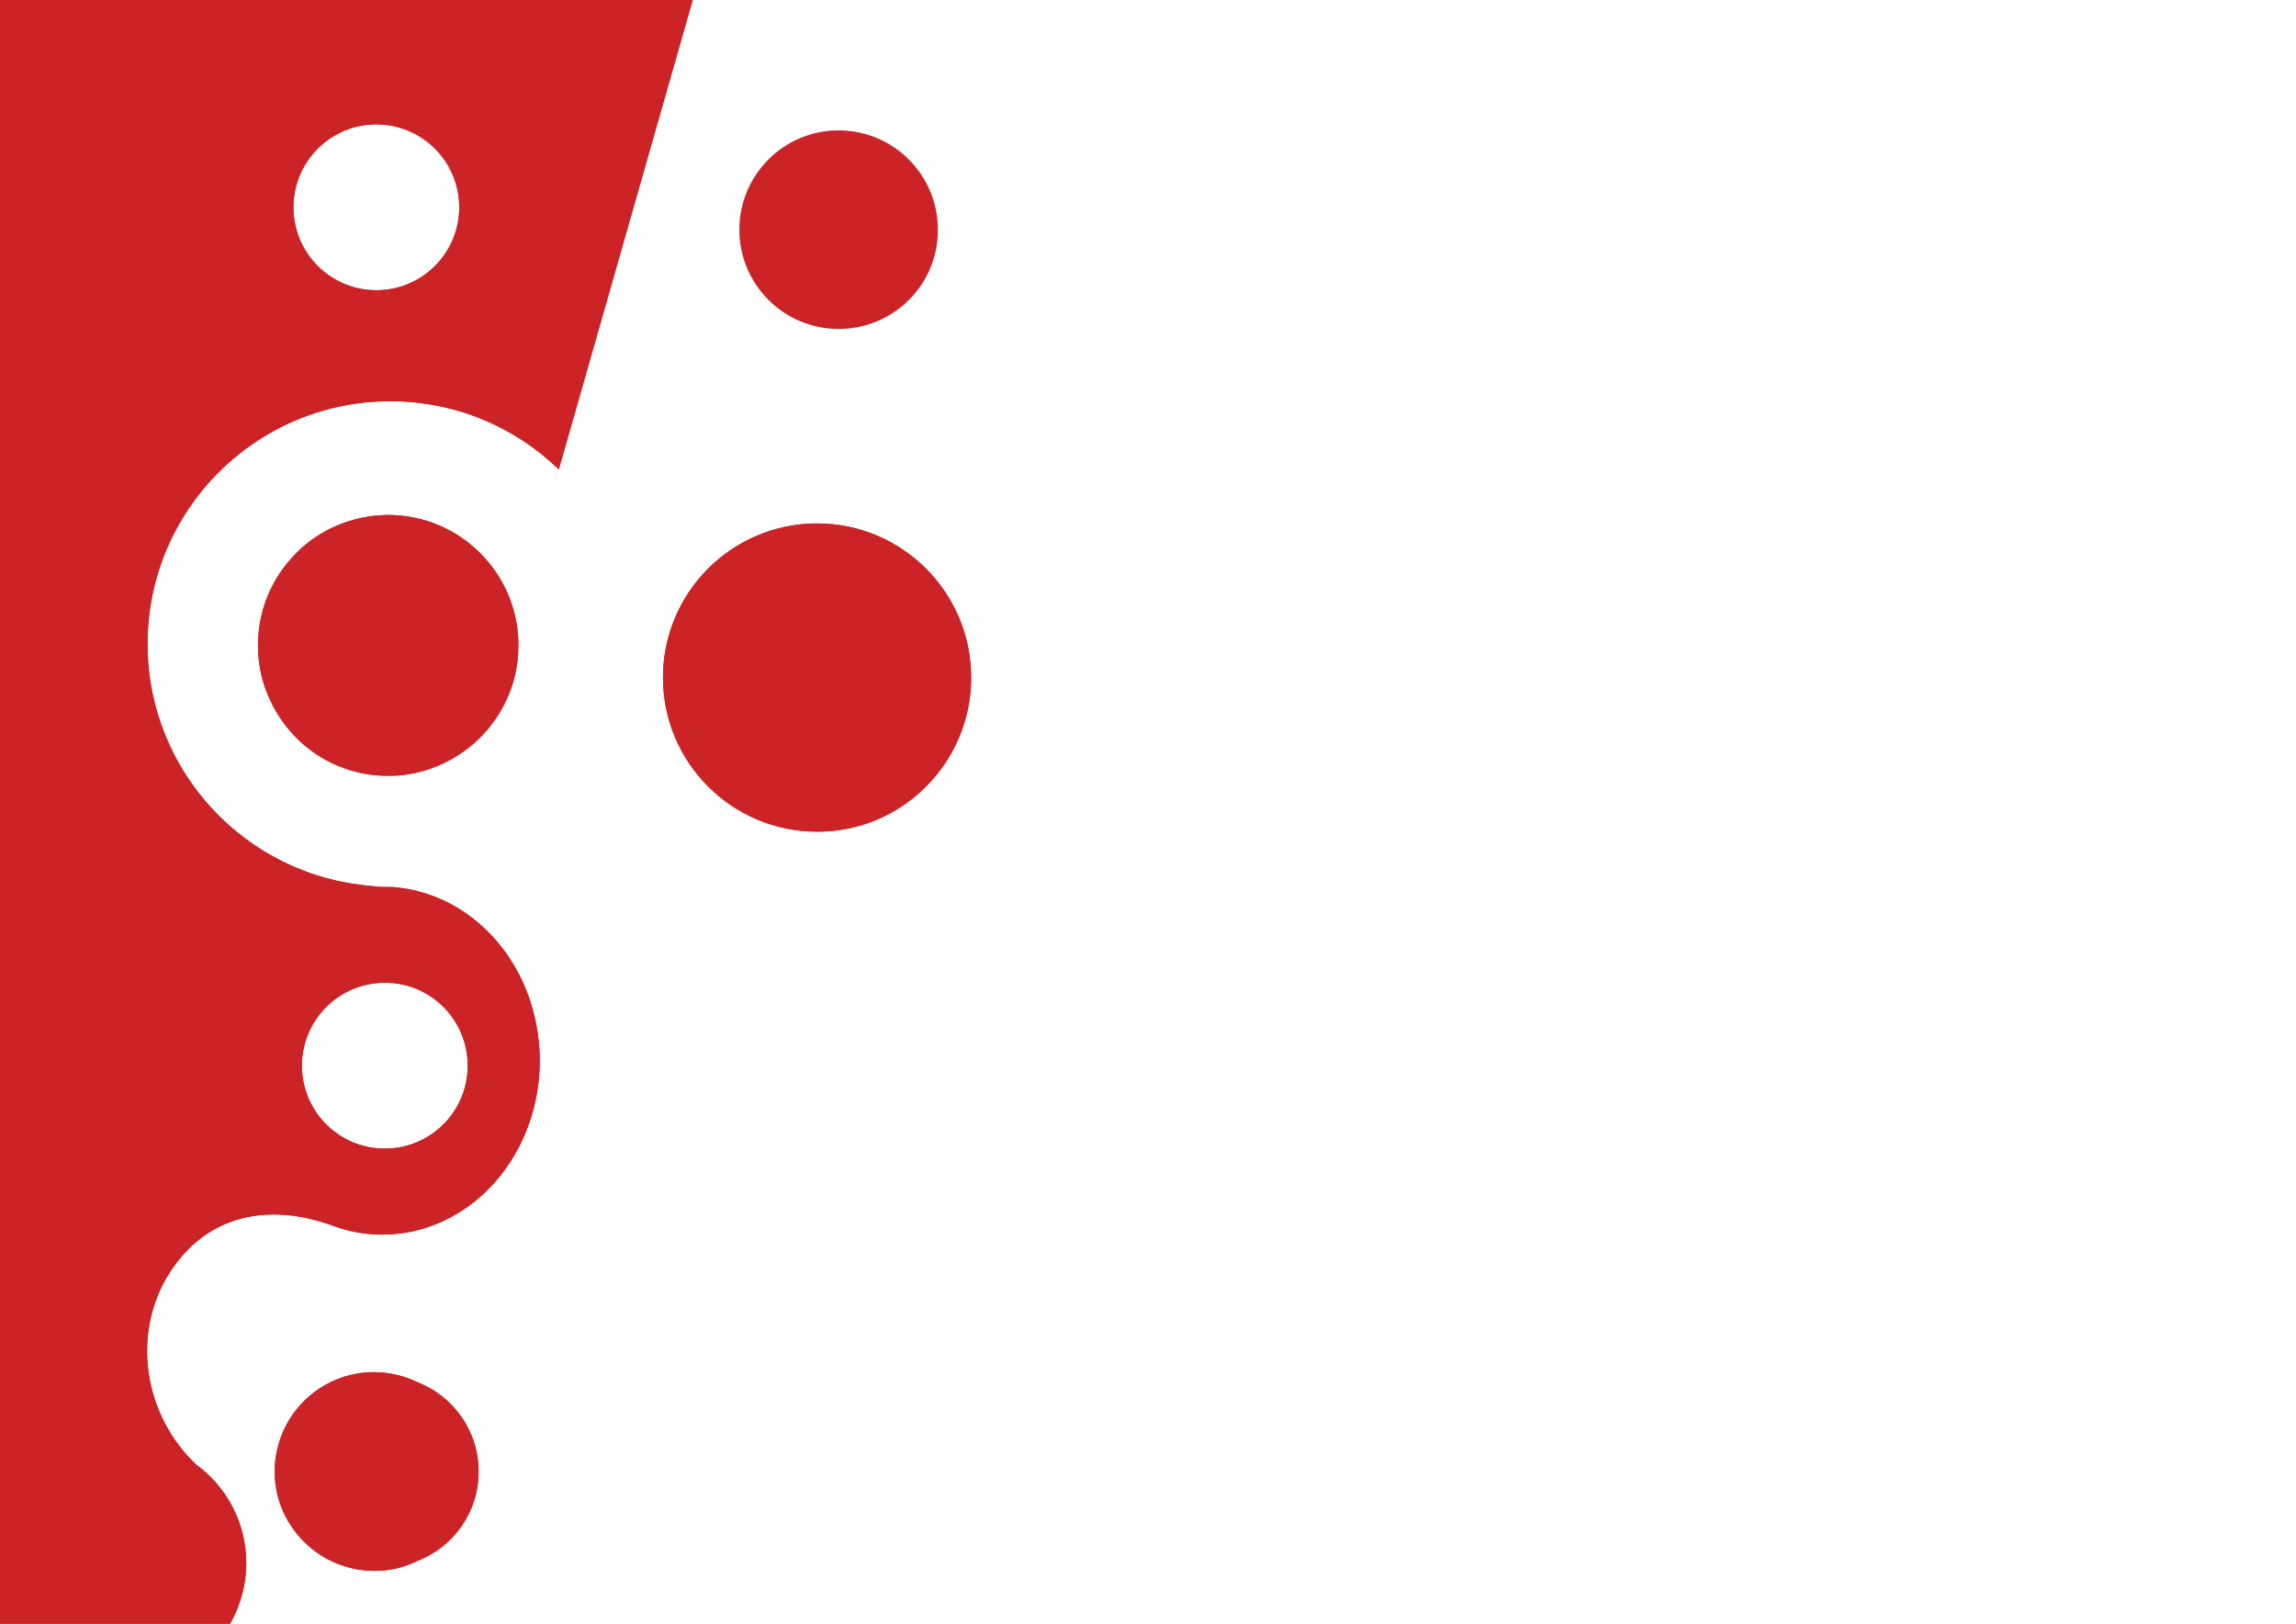
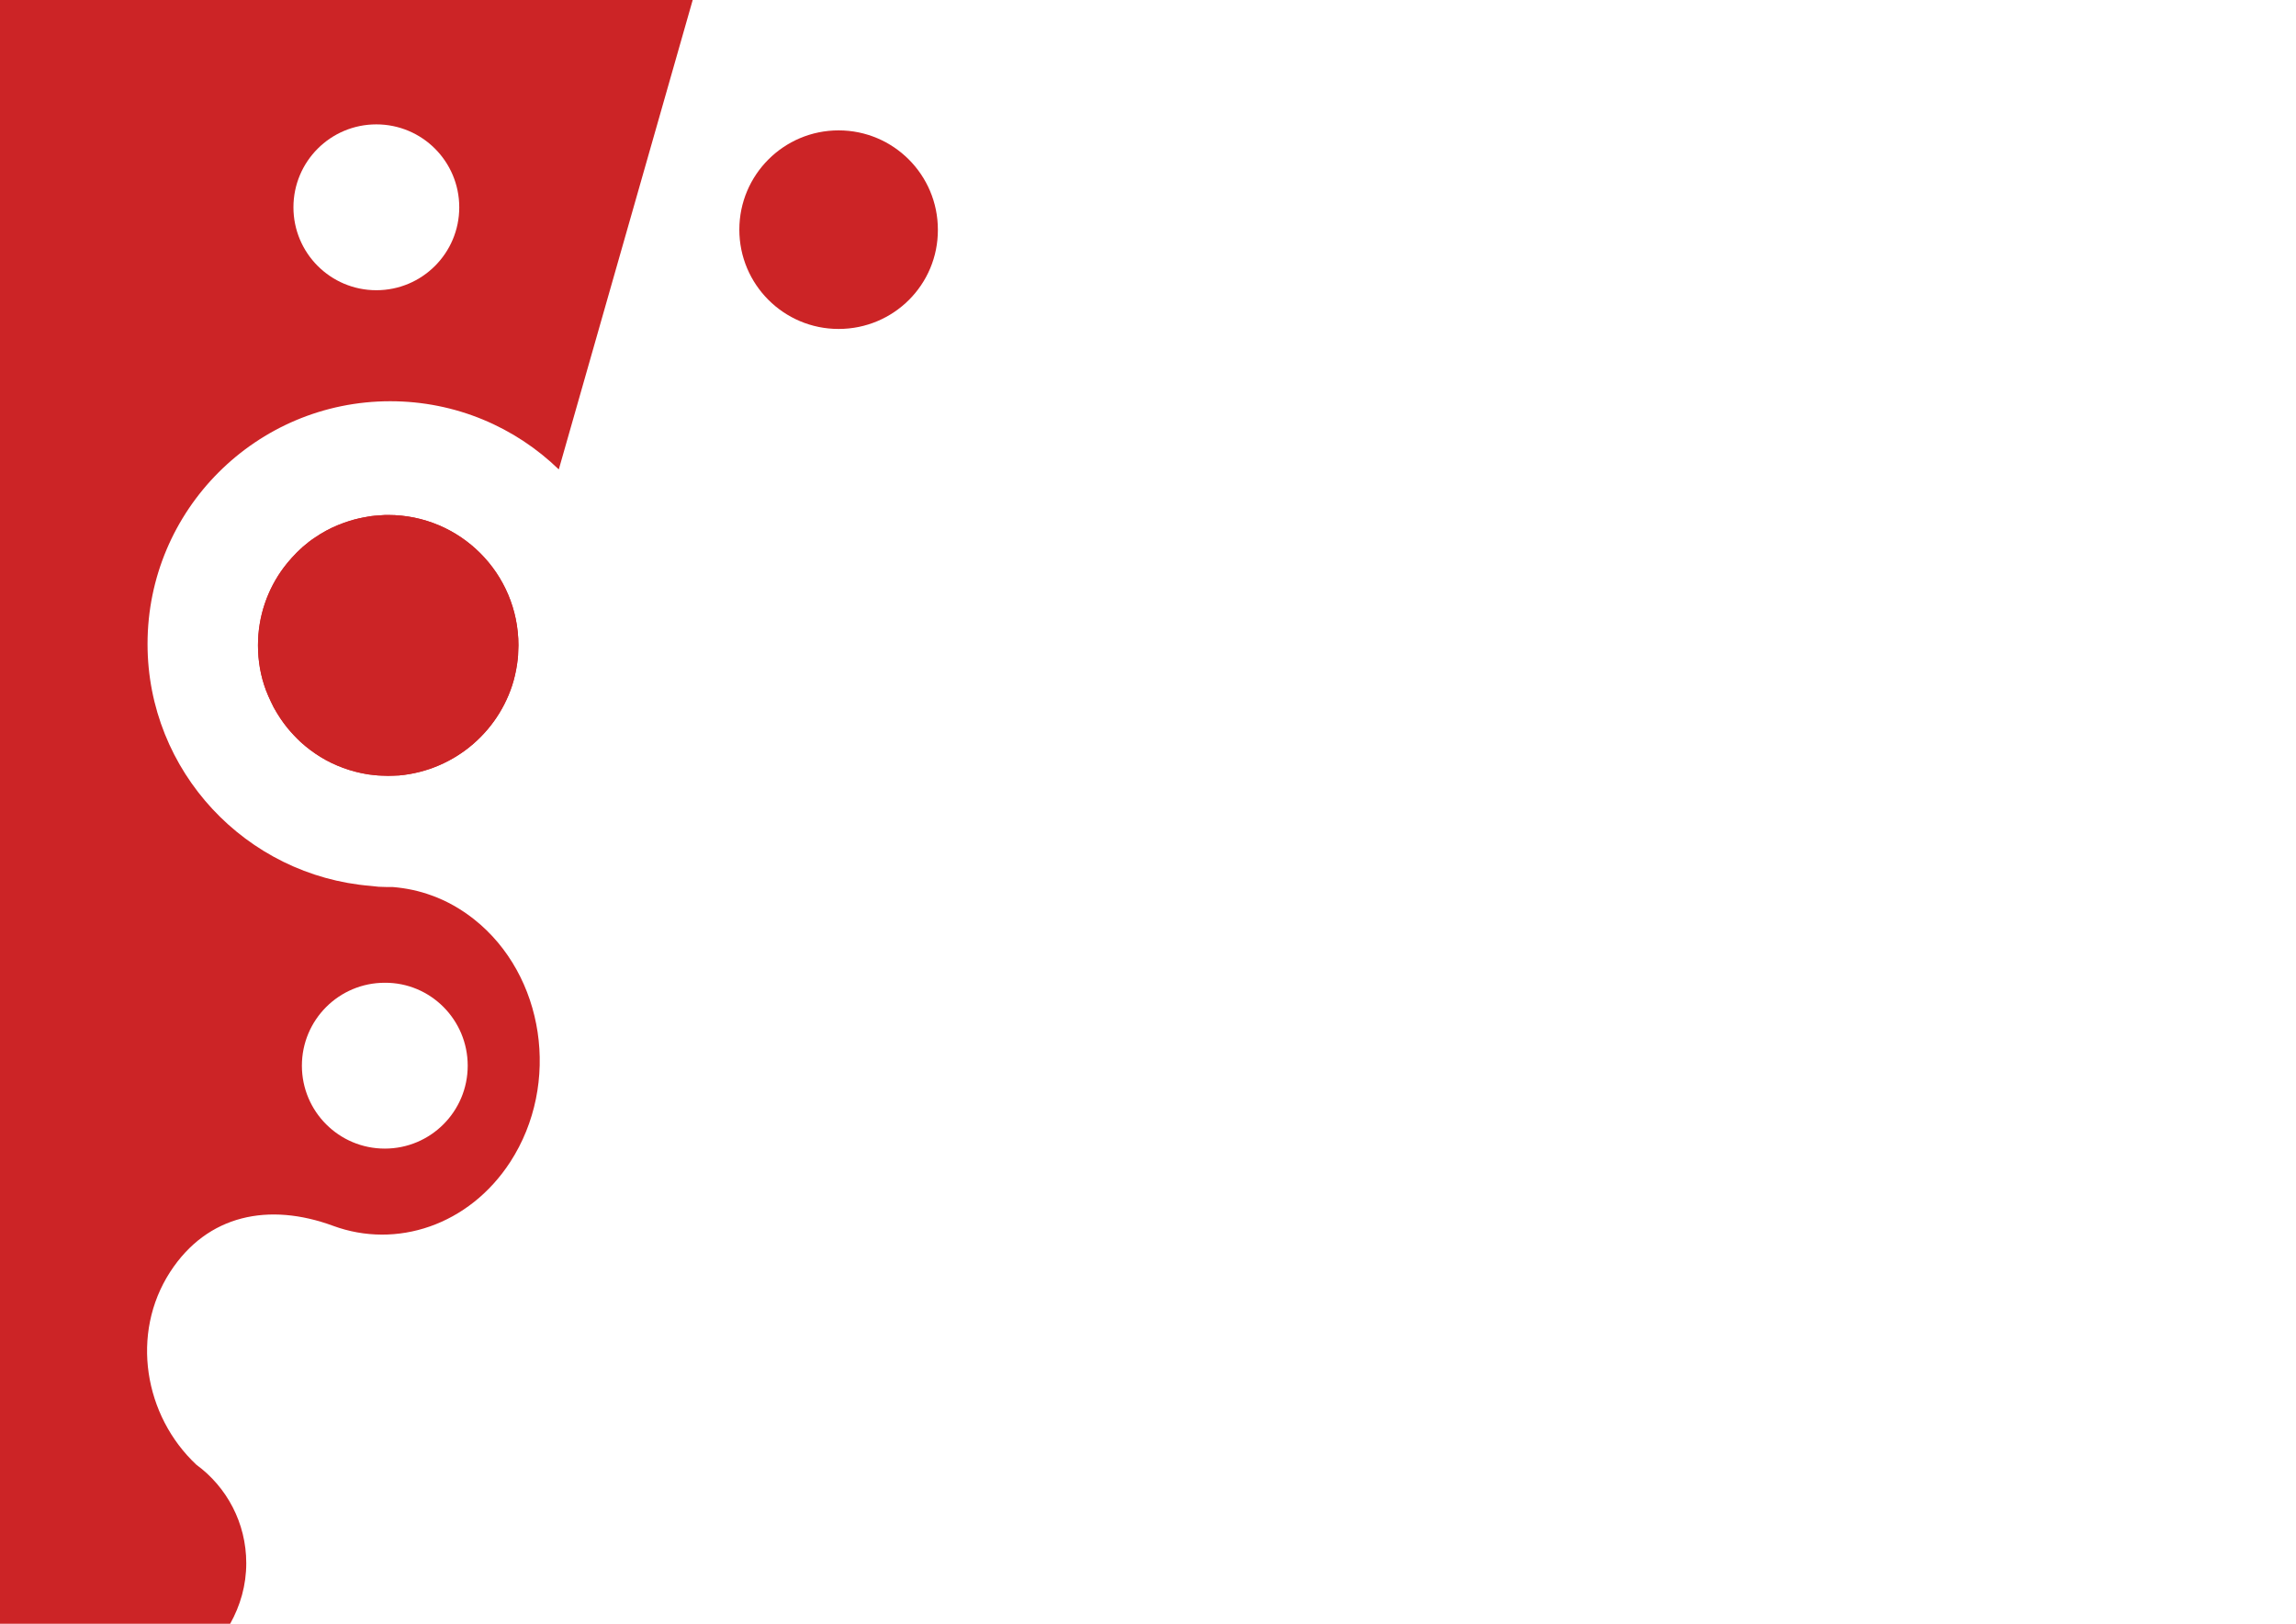
<svg xmlns="http://www.w3.org/2000/svg" xmlns:xlink="http://www.w3.org/1999/xlink" version="1.1" id="Livello_1" x="0px" y="0px" viewBox="0 0 841.9 595.3" style="enable-background:new 0 0 841.9 595.3;" xml:space="preserve">
  <style type="text/css">
	.st0{clip-path:url(#SVGID_00000135673807859334729560000014927054701229820587_);fill:#CC2426;}
	.st1{clip-path:url(#SVGID_00000168814525435911154940000007472829218299924393_);fill:#CC2426;}
	.st2{clip-path:url(#SVGID_00000006671588480008249110000002370924025591243940_);fill:#CC2426;}
	.st3{clip-path:url(#SVGID_00000158730558609534767770000014119496117197322679_);fill:#CC2426;}
	.st4{fill:#CC2426;}
</style>
  <g>
    <g>
      <defs>
        <path id="SVGID_1_" d="M168.4,76c0,16.8-13.6,30.4-30.4,30.4c-16.8,0-30.4-13.6-30.4-30.4s13.6-30.4,30.4-30.4     C154.8,45.6,168.4,59.2,168.4,76 M171.5,390.7c0,16.8-13.6,30.4-30.4,30.4c-16.8,0-30.4-13.6-30.4-30.4     c0-16.8,13.6-30.4,30.4-30.4C157.9,360.2,171.5,373.9,171.5,390.7 M84.4,595.3c3.7-6.6,5.9-14.1,5.9-22.2     c0-14.8-7.2-28-18.3-36.1c-19.1-17.9-24.3-48-9.6-70.7c13.7-21.1,36.3-25.5,59.7-16.9c23.3,8.6,49.9-0.2,65-23.4     c18.6-28.7,12.6-68.5-13.3-89c-4.7-3.7-9.9-6.7-15.5-8.7c-4.6-1.7-9.4-2.7-14.3-3.1c-1.7,0-3.5,0-5.2-0.1c0,0,0,0,0,0     c0,0,0,0,0,0c-0.9-0.1-1.9-0.2-2.8-0.3c-45.8-3.7-81.9-42-81.9-88.7c0-49.2,39.9-89,89-89c24,0,45.8,9.5,61.8,25L254,0L0,0     l0,595.3H84.4z" />
      </defs>
      <use xlink:href="#SVGID_1_" style="overflow:visible;fill:#CC2426;" />
      <clipPath id="SVGID_00000045595902704768789450000011881562474375778950_">
        <use xlink:href="#SVGID_1_" style="overflow:visible;" />
      </clipPath>
-       <rect x="0" y="0" style="clip-path:url(#SVGID_00000045595902704768789450000011881562474375778950_);fill:#CC2426;" width="254" height="595.3" />
    </g>
    <g>
      <defs>
-         <path id="SVGID_00000118387321142625122890000013868961827773390504_" d="M153.2,572.2c13.1-5.1,22.3-17.8,22.3-32.7     c0-14.9-9.3-27.7-22.5-32.8c-11-5.3-24.4-5-35.5,2.1c-16.9,10.9-21.9,33.4-11,50.3c7,10.8,18.7,16.8,30.7,16.8     C142.6,576,148.1,574.7,153.2,572.2" />
-       </defs>
+         </defs>
      <use xlink:href="#SVGID_00000118387321142625122890000013868961827773390504_" style="overflow:visible;fill:#CC2426;" />
      <clipPath id="SVGID_00000170982115374143600560000001329826738383375765_">
        <use xlink:href="#SVGID_00000118387321142625122890000013868961827773390504_" style="overflow:visible;" />
      </clipPath>
-       <rect x="95.6" y="501.4" style="clip-path:url(#SVGID_00000170982115374143600560000001329826738383375765_);fill:#CC2426;" width="79.9" height="74.5" />
    </g>
    <g>
      <defs>
-         <path id="SVGID_00000117673302270438786930000006533723285672416906_" d="M356.1,248.4c0-31.2-25.3-56.5-56.5-56.5     c-31.2,0-56.5,25.3-56.5,56.5c0,31.2,25.3,56.5,56.5,56.5C330.8,305,356.1,279.6,356.1,248.4" />
-       </defs>
+         </defs>
      <use xlink:href="#SVGID_00000117673302270438786930000006533723285672416906_" style="overflow:visible;fill:#CC2426;" />
      <clipPath id="SVGID_00000176001726227392885540000005337093172824208810_">
        <use xlink:href="#SVGID_00000117673302270438786930000006533723285672416906_" style="overflow:visible;" />
      </clipPath>
      <rect x="243" y="191.9" style="clip-path:url(#SVGID_00000176001726227392885540000005337093172824208810_);fill:#CC2426;" width="113.1" height="113.1" />
    </g>
    <g>
      <defs>
        <path id="SVGID_00000065039353728875319460000014374424427220818326_" d="M187.8,251.3c0.8-2.5,1.4-5.1,1.8-7.8     c0.2-1.4,0.4-2.9,0.4-4.3c0-0.9,0.1-1.8,0.1-2.6c0-26.4-21.4-47.8-47.8-47.8c-0.8,0-1.6,0-2.5,0.1c-1.6,0.1-3.2,0.2-4.8,0.5     c-2.4,0.4-4.7,0.9-6.9,1.6c-1.5,0.5-3,1-4.4,1.6c-2.9,1.2-5.6,2.7-8.1,4.4c-3.2,2.1-6.1,4.7-8.6,7.5c-1,1.1-2,2.3-2.9,3.5     c-6,8-9.5,17.9-9.5,28.6c0,5.8,1,11.3,2.9,16.4c0.3,0.7,0.6,1.5,0.9,2.2c0.6,1.4,1.3,2.8,2,4.2c1.5,2.7,3.2,5.3,5.1,7.6     c1.5,1.8,3,3.4,4.7,5c1.1,1,2.3,2,3.5,2.9c1.2,0.9,2.5,1.8,3.8,2.6c5.2,3.2,11.2,5.4,17.5,6.4c1.6,0.2,3.2,0.4,4.8,0.5     c0.8,0,1.6,0.1,2.5,0.1C163.6,284.3,181.5,270.5,187.8,251.3" />
      </defs>
      <use xlink:href="#SVGID_00000065039353728875319460000014374424427220818326_" style="overflow:visible;fill:#CC2426;" />
      <clipPath id="SVGID_00000140726599096057242520000005329639582088287404_">
        <use xlink:href="#SVGID_00000065039353728875319460000014374424427220818326_" style="overflow:visible;" />
      </clipPath>
      <rect x="94.6" y="188.8" style="clip-path:url(#SVGID_00000140726599096057242520000005329639582088287404_);fill:#CC2426;" width="95.5" height="95.5" />
    </g>
    <path class="st4" d="M307.5,120.6L307.5,120.6c-20.1,0-36.4-16.3-36.4-36.4v0c0-20.1,16.3-36.4,36.4-36.4h0   c20.1,0,36.4,16.3,36.4,36.4v0C344,104.3,327.7,120.6,307.5,120.6z" />
  </g>
</svg>